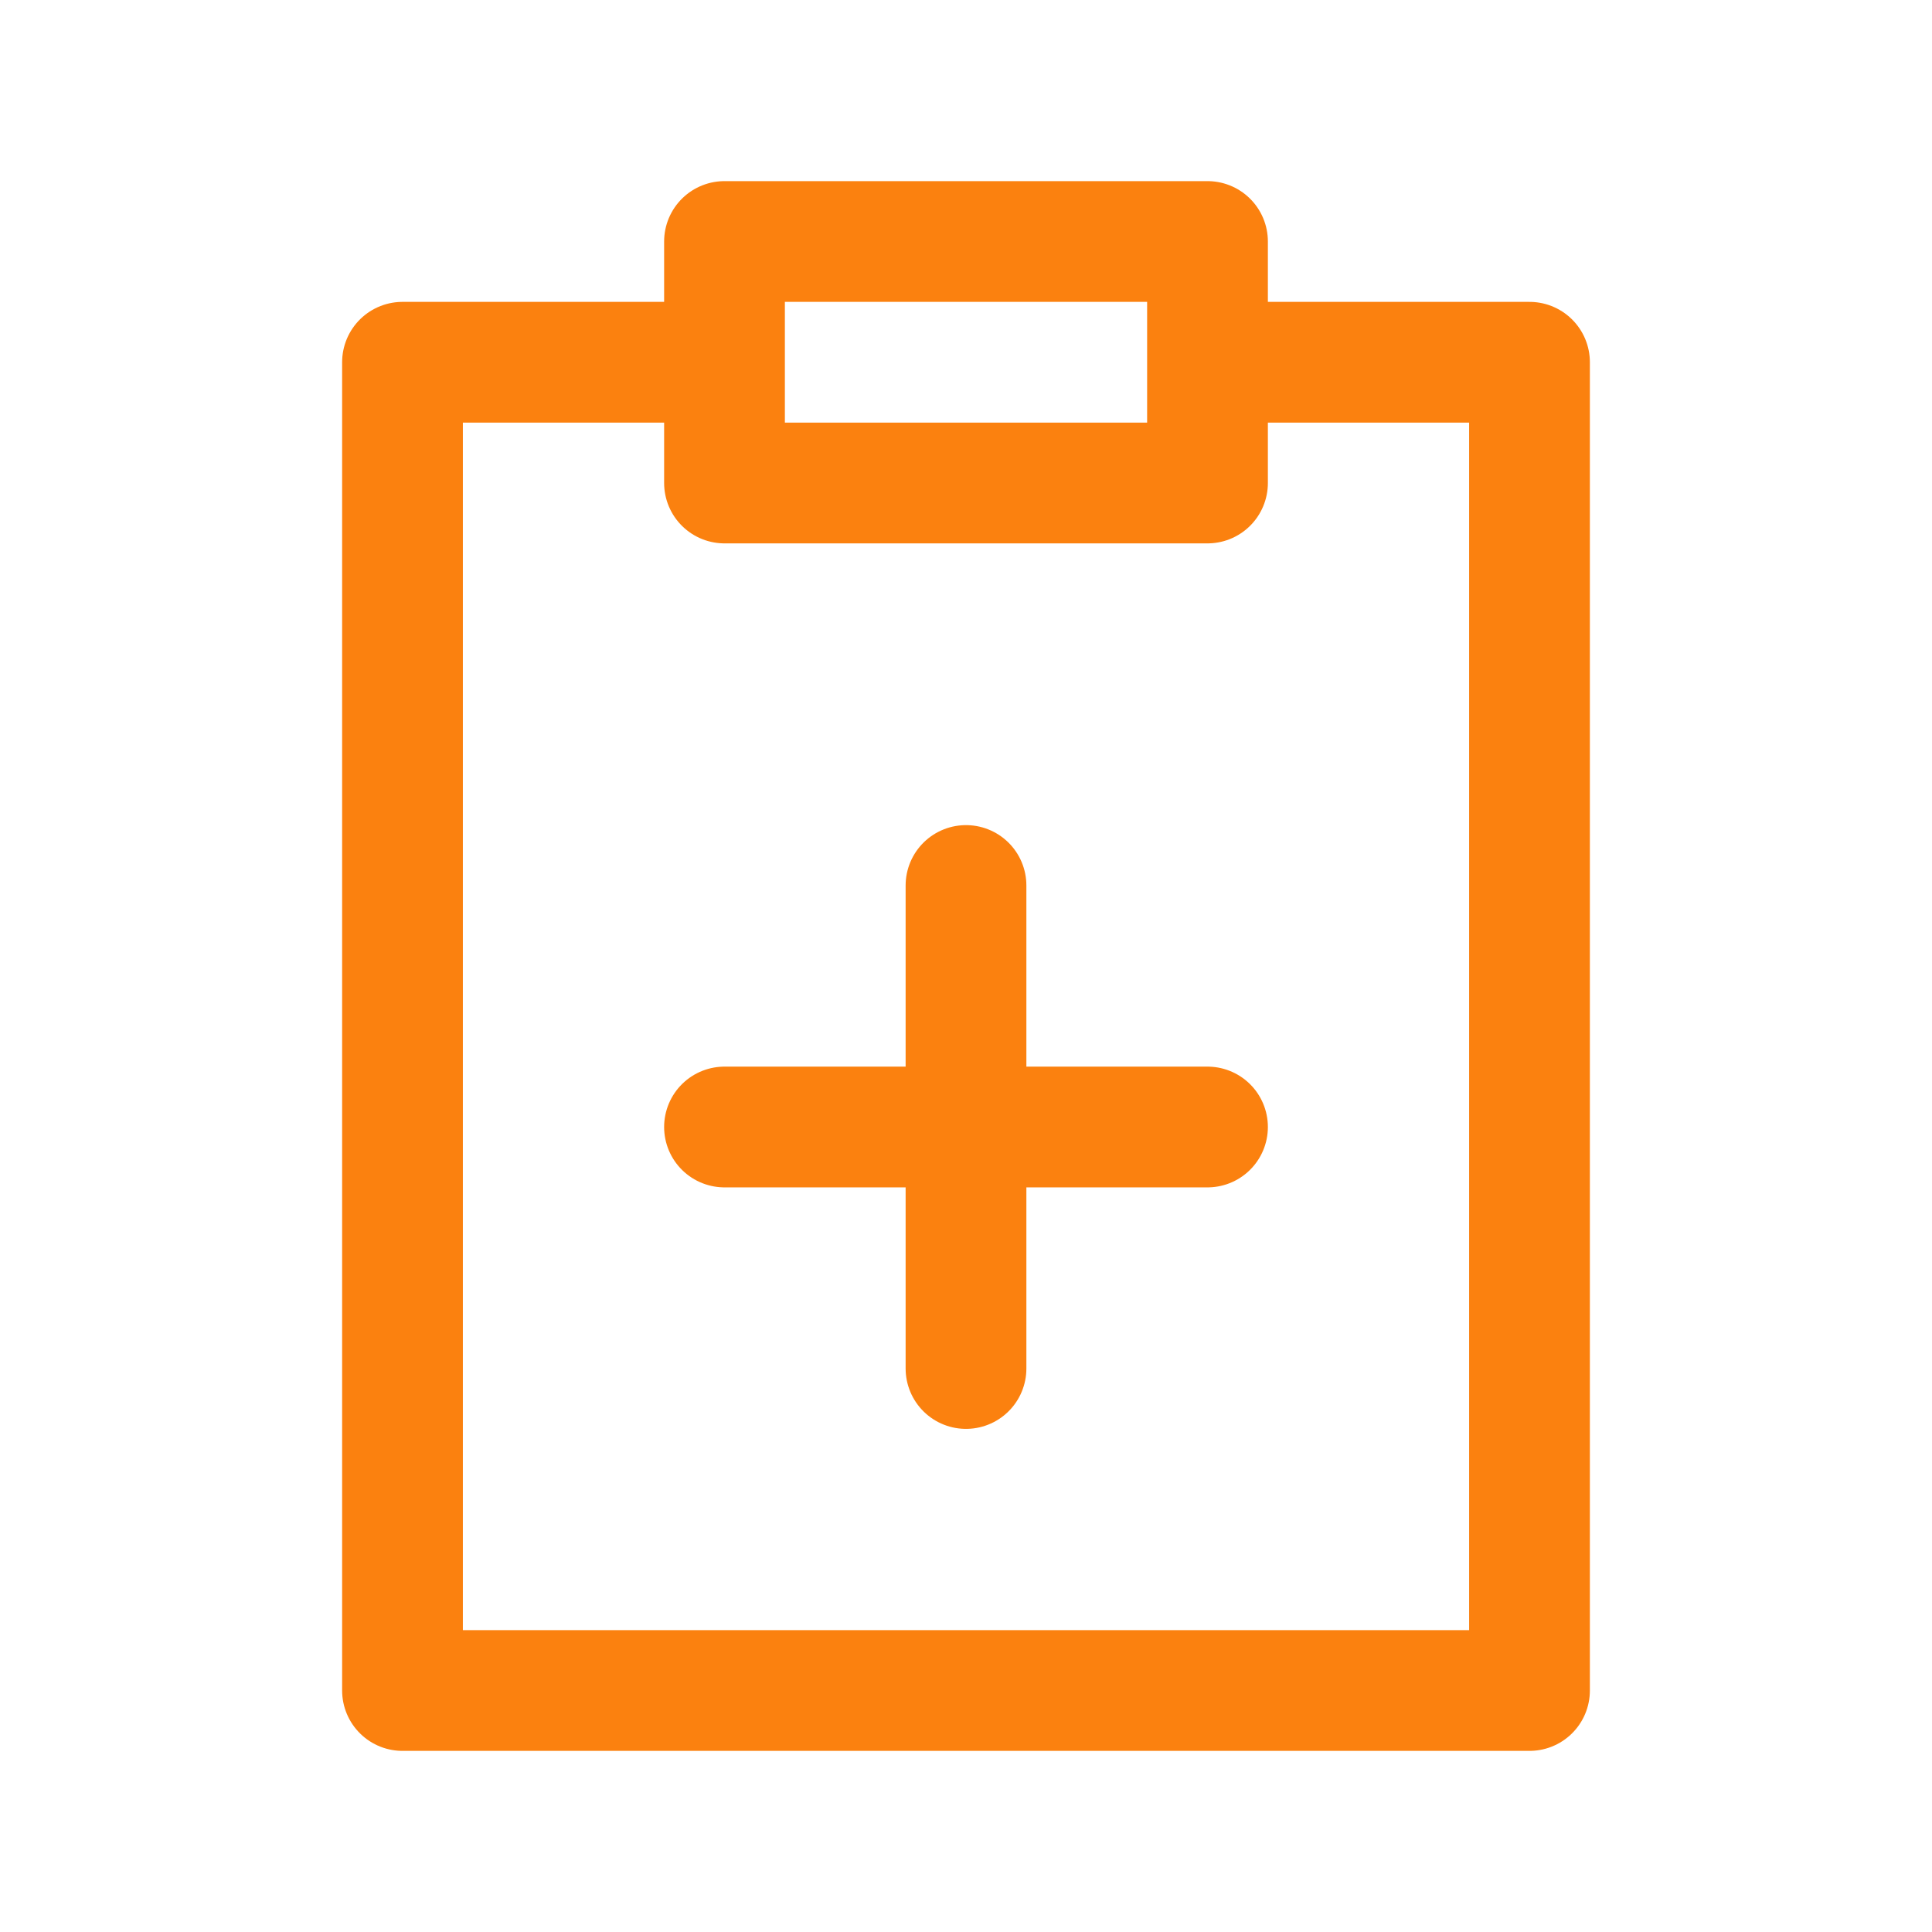
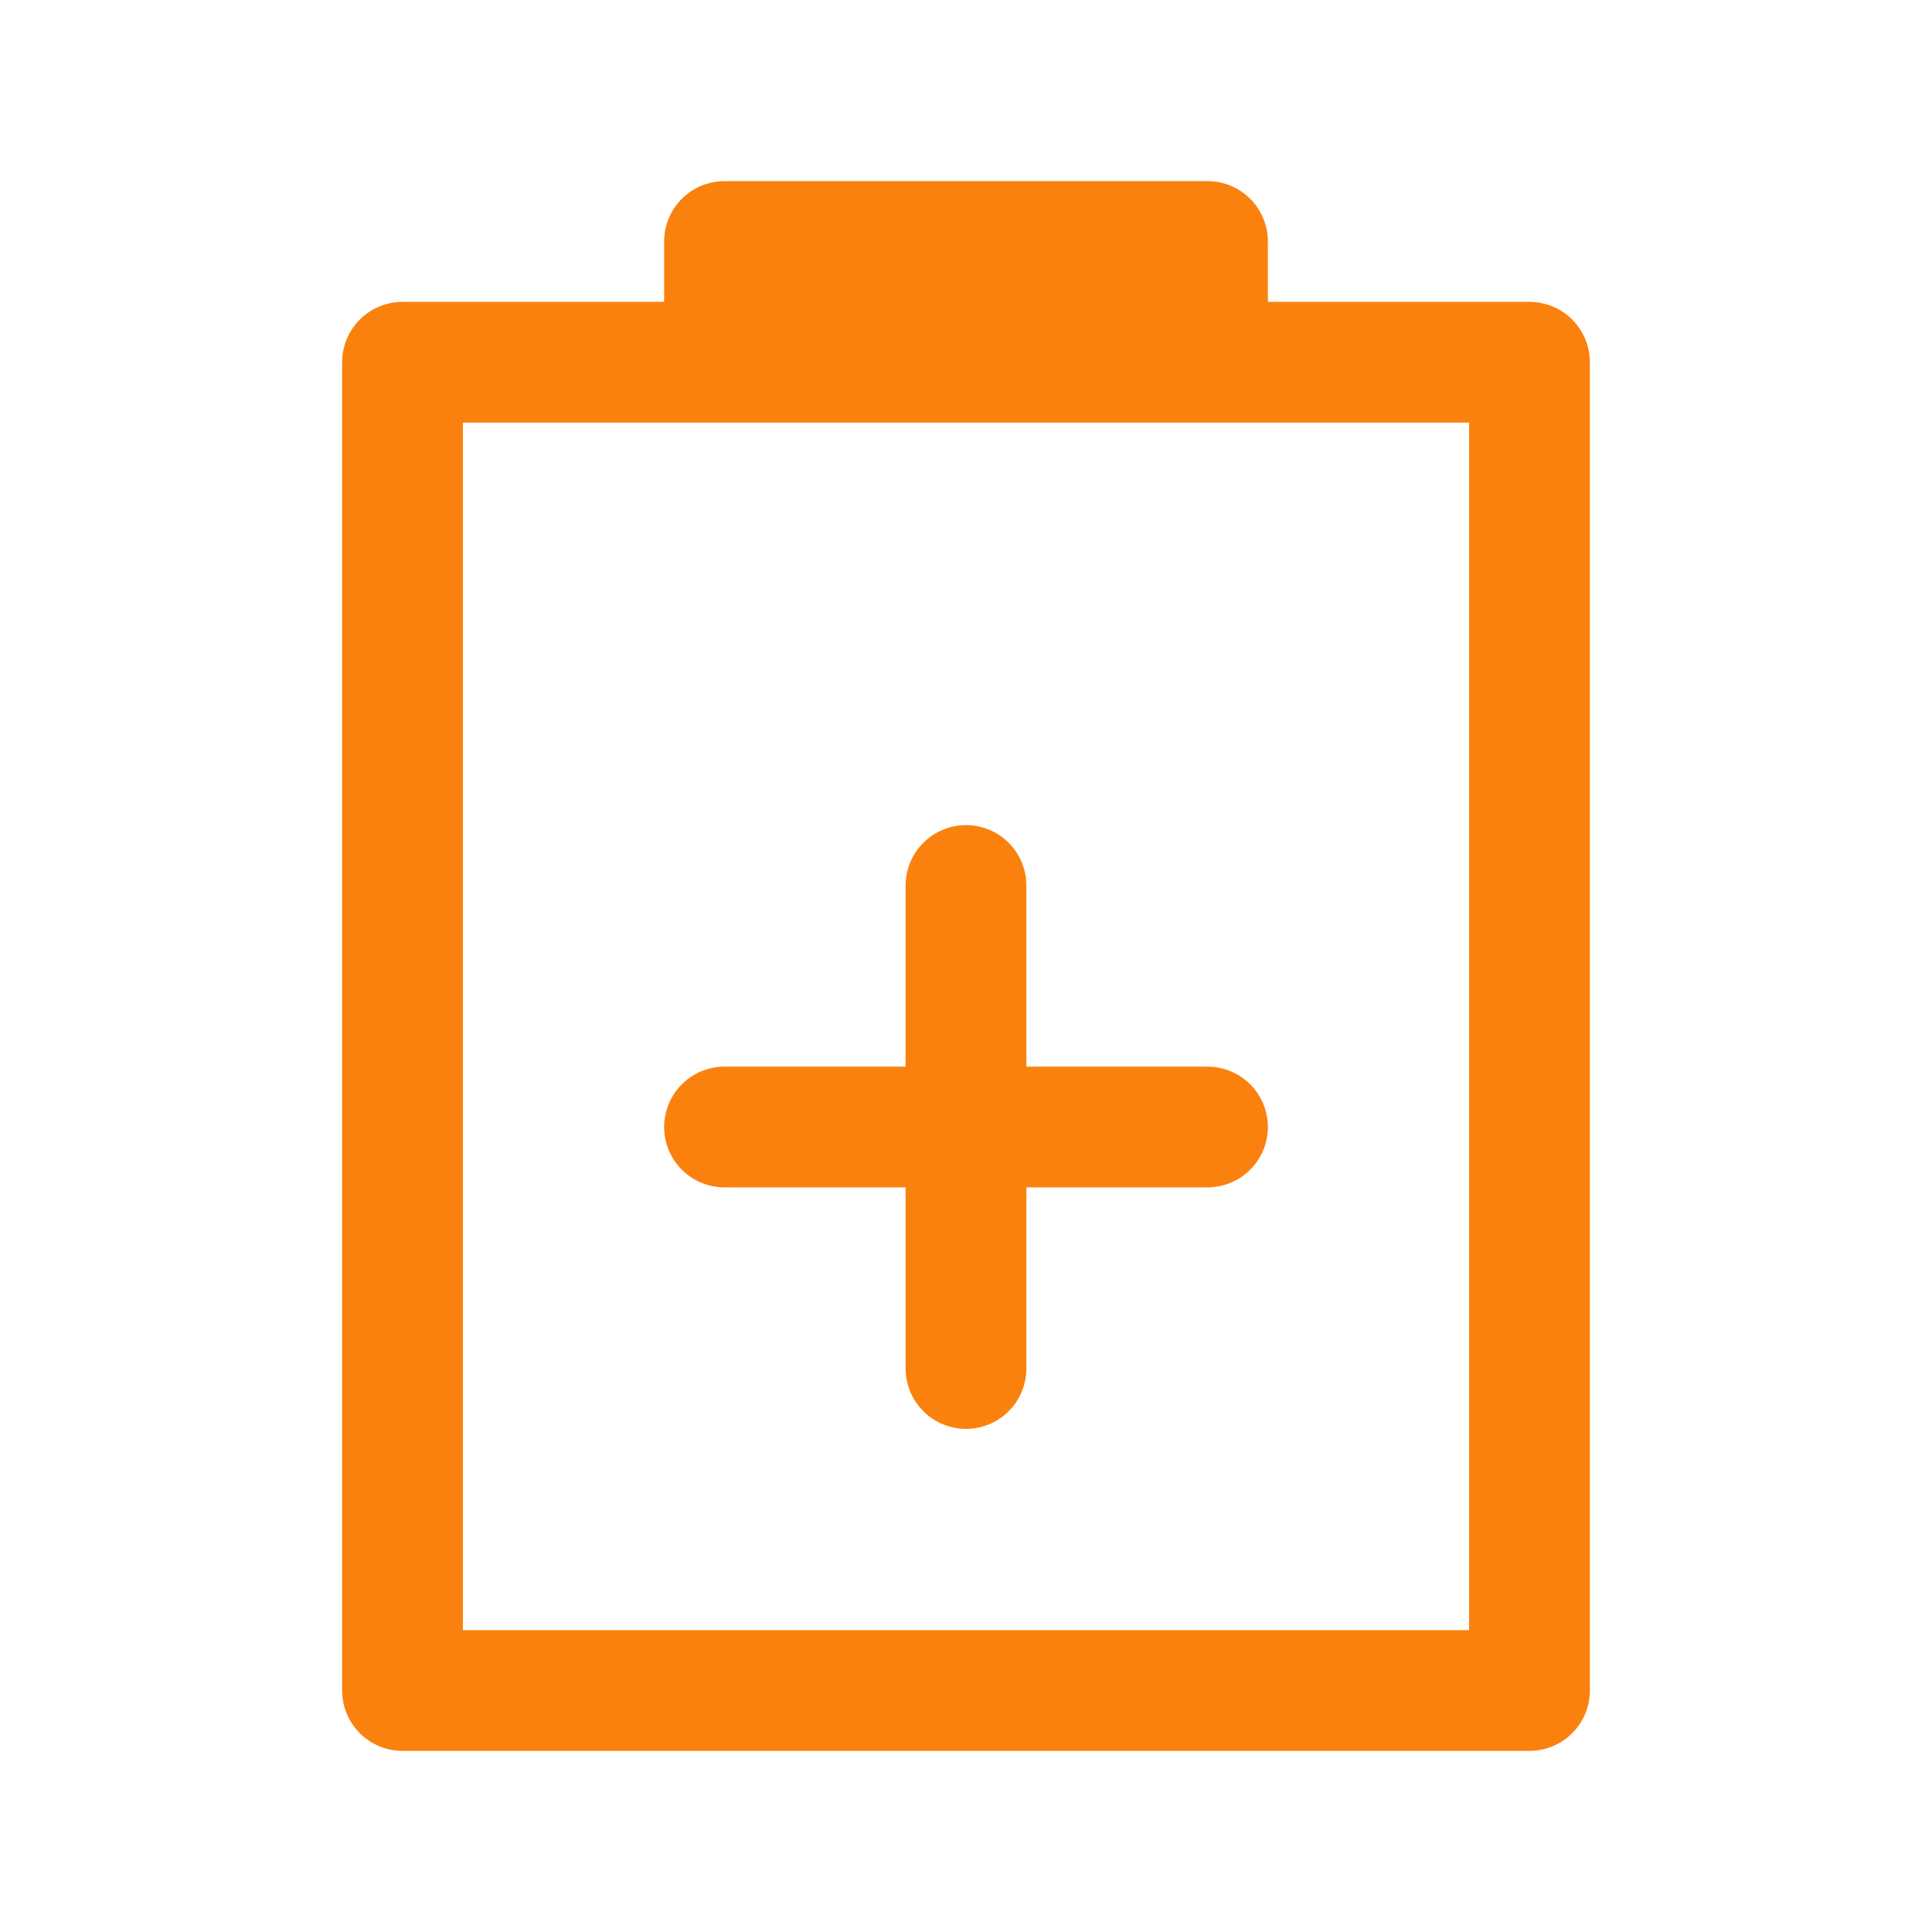
<svg xmlns="http://www.w3.org/2000/svg" width="256px" height="256px" viewBox="0 0 24 24" fill="none">
  <g id="SVGRepo_bgCarrier" stroke-width="0" />
  <g id="SVGRepo_tracerCarrier" stroke-linecap="round" stroke-linejoin="round" />
  <g id="SVGRepo_iconCarrier">
-     <path d="M12 11V17M9 14H15M9 4.5H5V21H19V4.5H15M9 4.5V6H15V4.5M9 4.5V3H15V4.5" stroke="#fb810f" stroke-width="1.5" stroke-linecap="round" stroke-linejoin="round" />
+     <path d="M12 11V17M9 14H15M9 4.5H5V21H19V4.5H15M9 4.5H15V4.5M9 4.5V3H15V4.5" stroke="#fb810f" stroke-width="1.5" stroke-linecap="round" stroke-linejoin="round" />
  </g>
</svg>